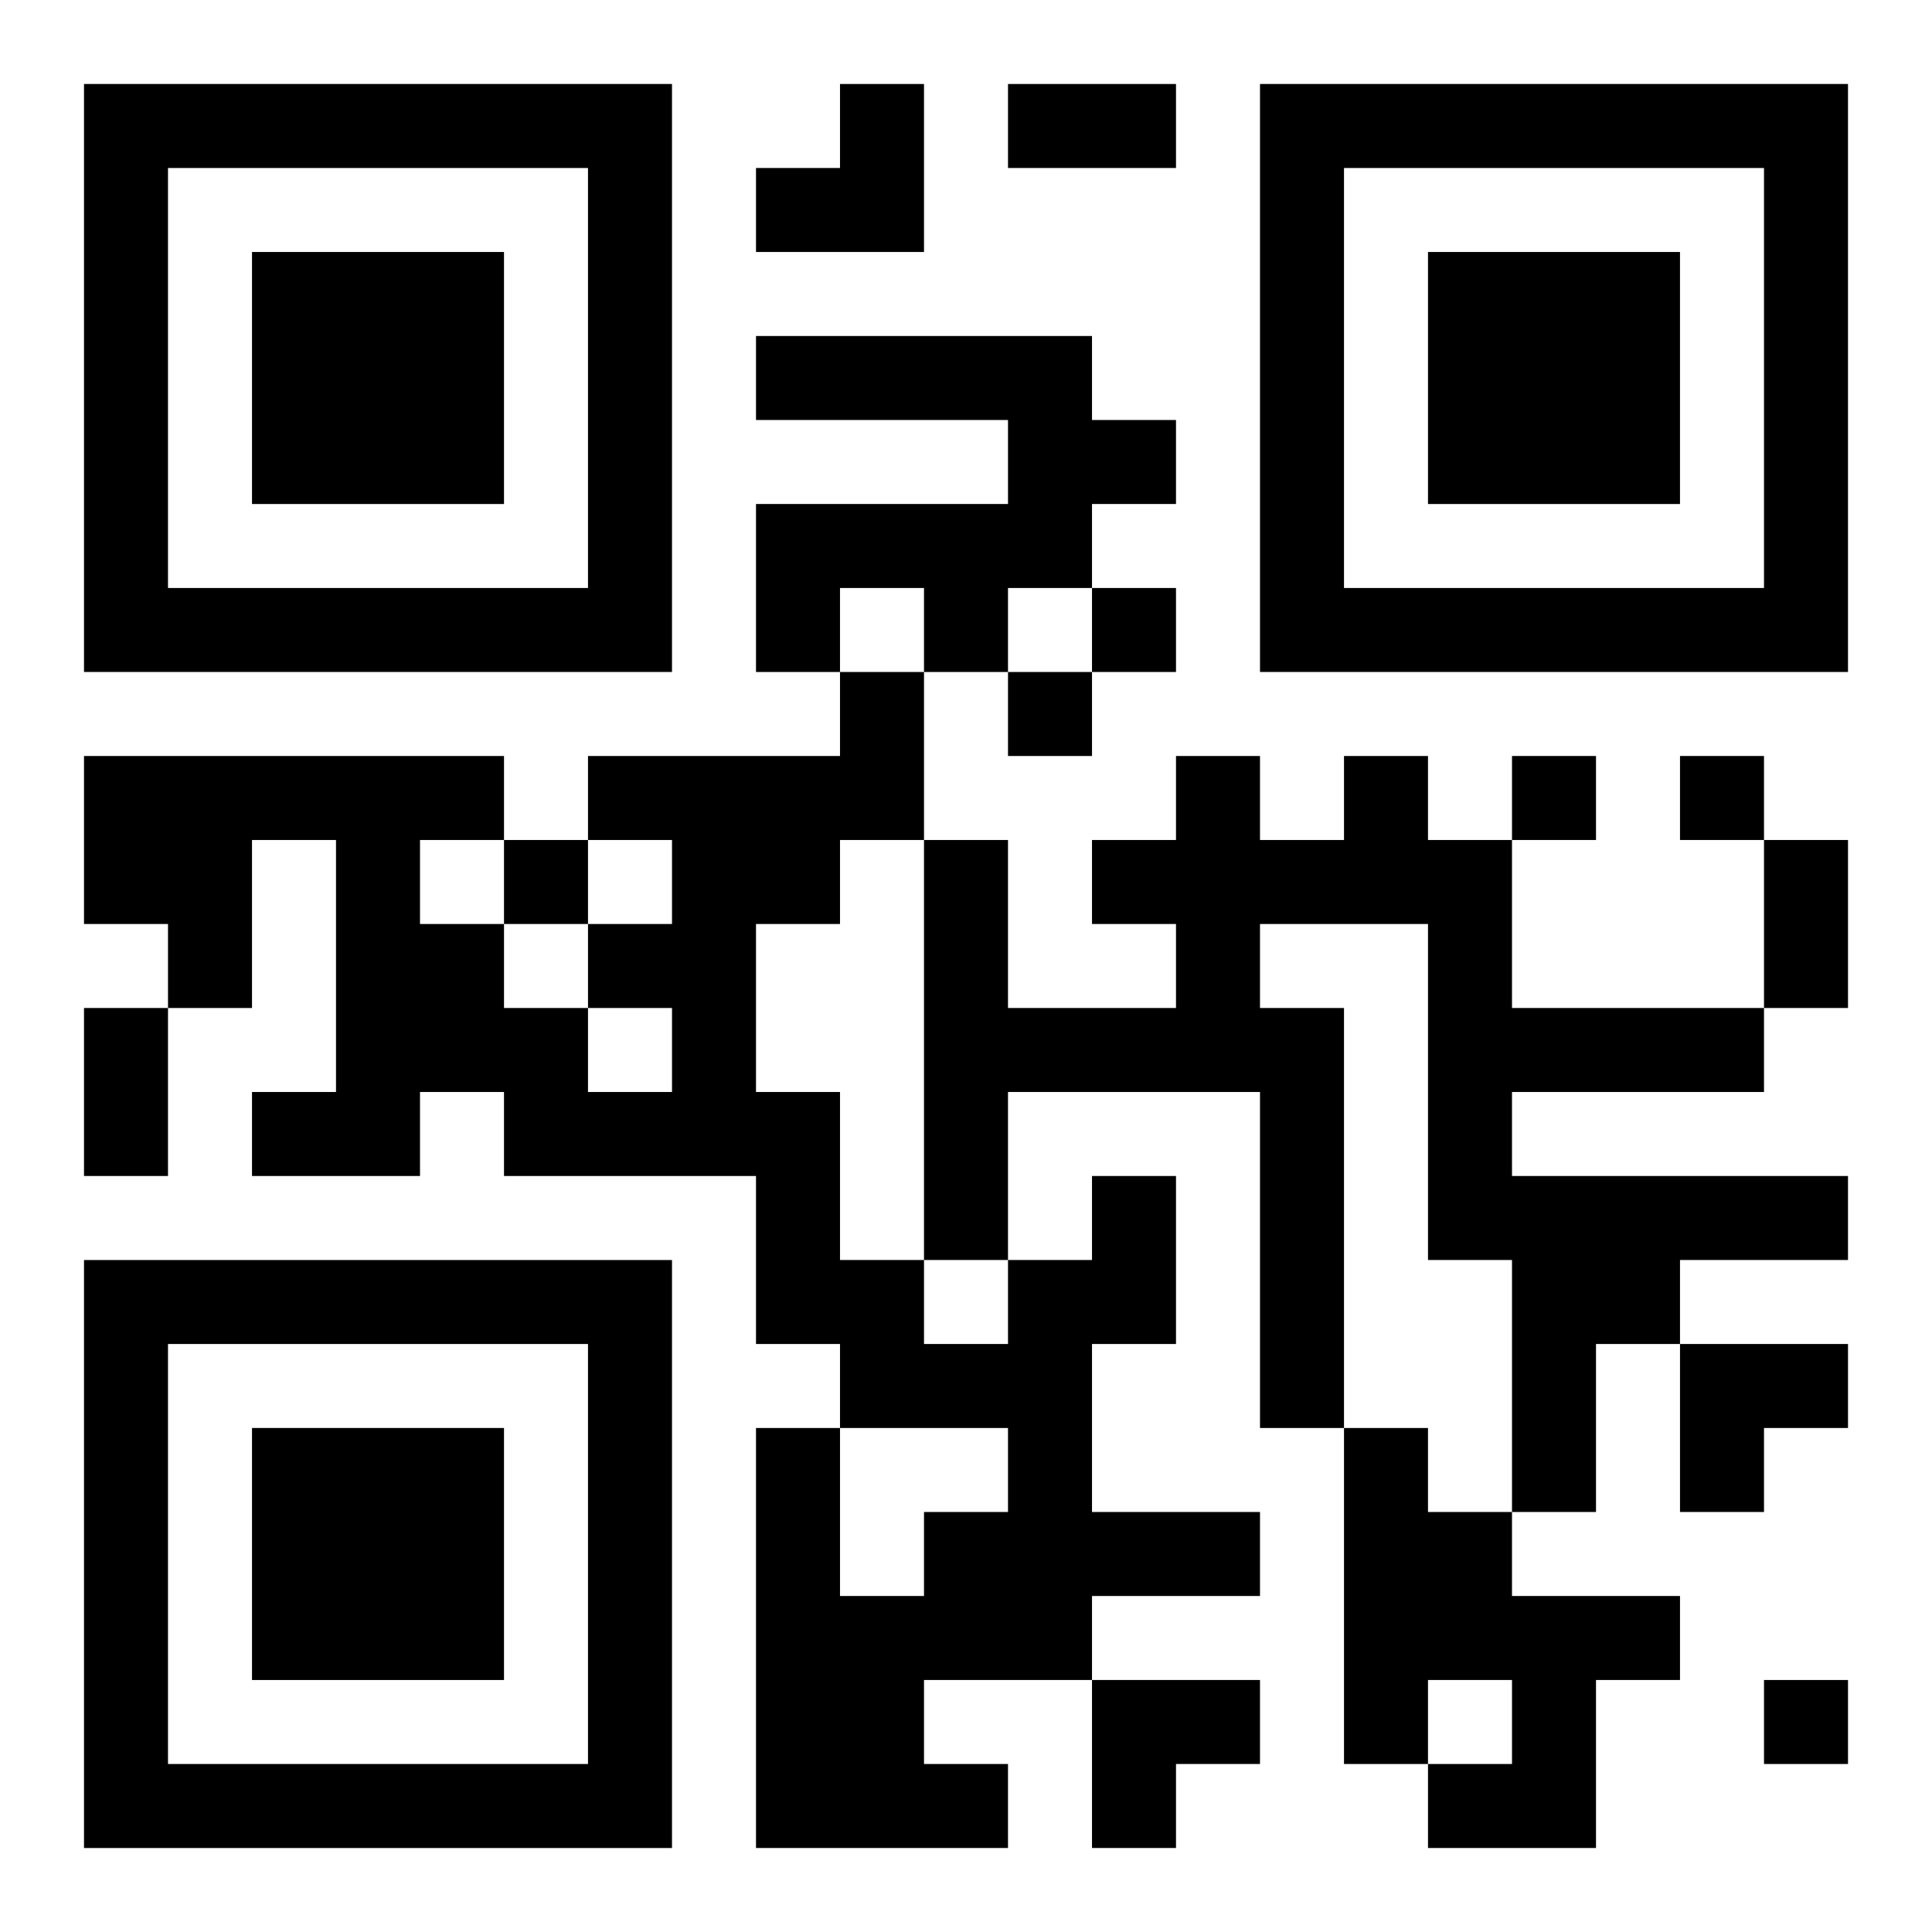
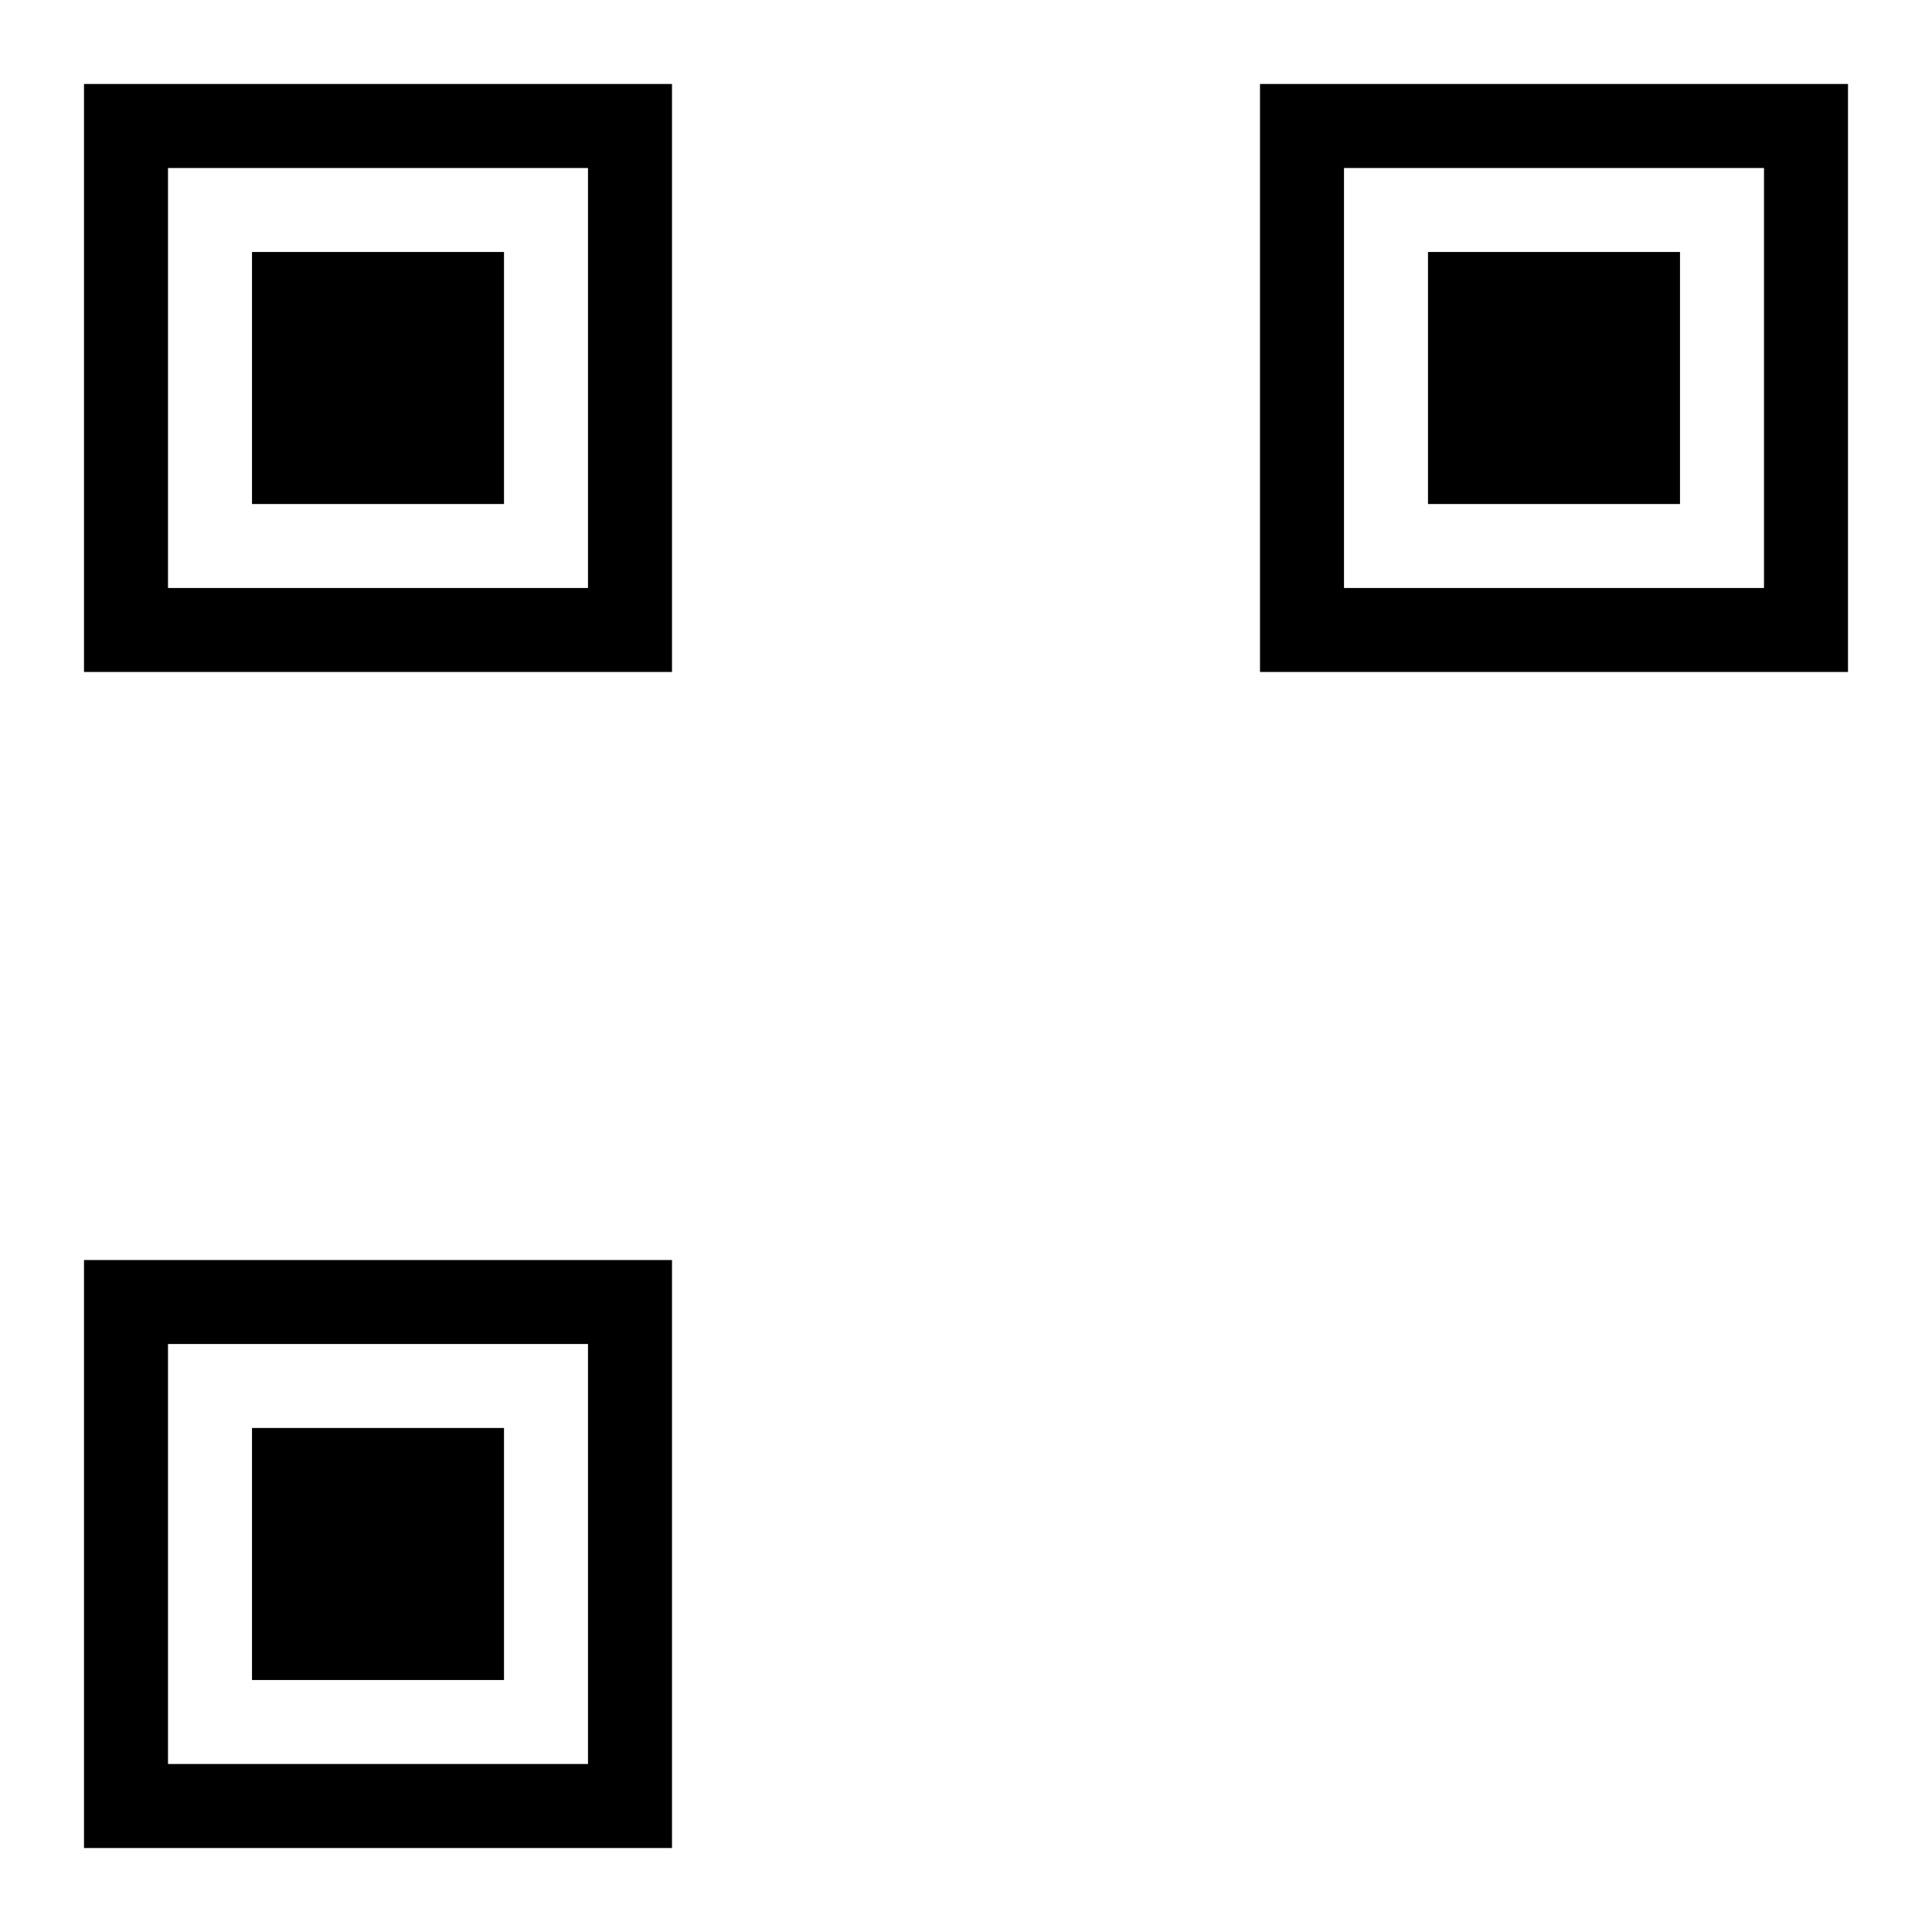
<svg xmlns="http://www.w3.org/2000/svg" xmlns:xlink="http://www.w3.org/1999/xlink" width="250" height="250" baseProfile="full" version="1.1" viewBox="-1 -1 23 23">
  <symbol id="a">
    <path d="m0 7v7h7v-7h-7zm1 1h5v5h-5v-5zm1 1v3h3v-3h-3z" />
  </symbol>
  <use y="-7" xlink:href="#a" />
  <use y="7" xlink:href="#a" />
  <use x="14" y="-7" xlink:href="#a" />
-   <path d="m8 3h4v1h1v1h-1v1h-1v1h-1v-1h-1v1h-1v-2h3v-1h-3v-1m7 5h1v1h1v2h3v1h-3v1h4v1h-2v1h-1v2h-1v-3h-1v-4h-2v1h1v5h-1v-4h-3v2h-1v-5h1v2h2v-1h-1v-1h1v-1h1v1h1v-1m-3 5h1v2h-1v2h2v1h-2v1h-2v1h1v1h-3v-5h1v2h1v-1h1v-1h-2v-1h-1v-2h-3v-1h-1v1h-2v-1h1v-3h-1v2h-1v-1h-1v-2h5v1h-1v1h1v1h1v1h1v-1h-1v-1h1v-1h-1v-1h3v-1h1v2h-1v1h-1v2h1v2h1v1h1v-1h1v-1m3 3h1v1h1v1h2v1h-1v2h-2v-1h1v-1h-1v1h-1v-4m-3-10v1h1v-1h-1m-1 1v1h1v-1h-1m6 1v1h1v-1h-1m2 0v1h1v-1h-1m-14 1v1h1v-1h-1m15 10v1h1v-1h-1m-9-19h2v1h-2v-1m9 9h1v2h-1v-2m-20 2h1v2h-1v-2m8-11m1 0h1v2h-2v-1h1zm10 15h2v1h-1v1h-1zm-7 4h2v1h-1v1h-1z" />
</svg>